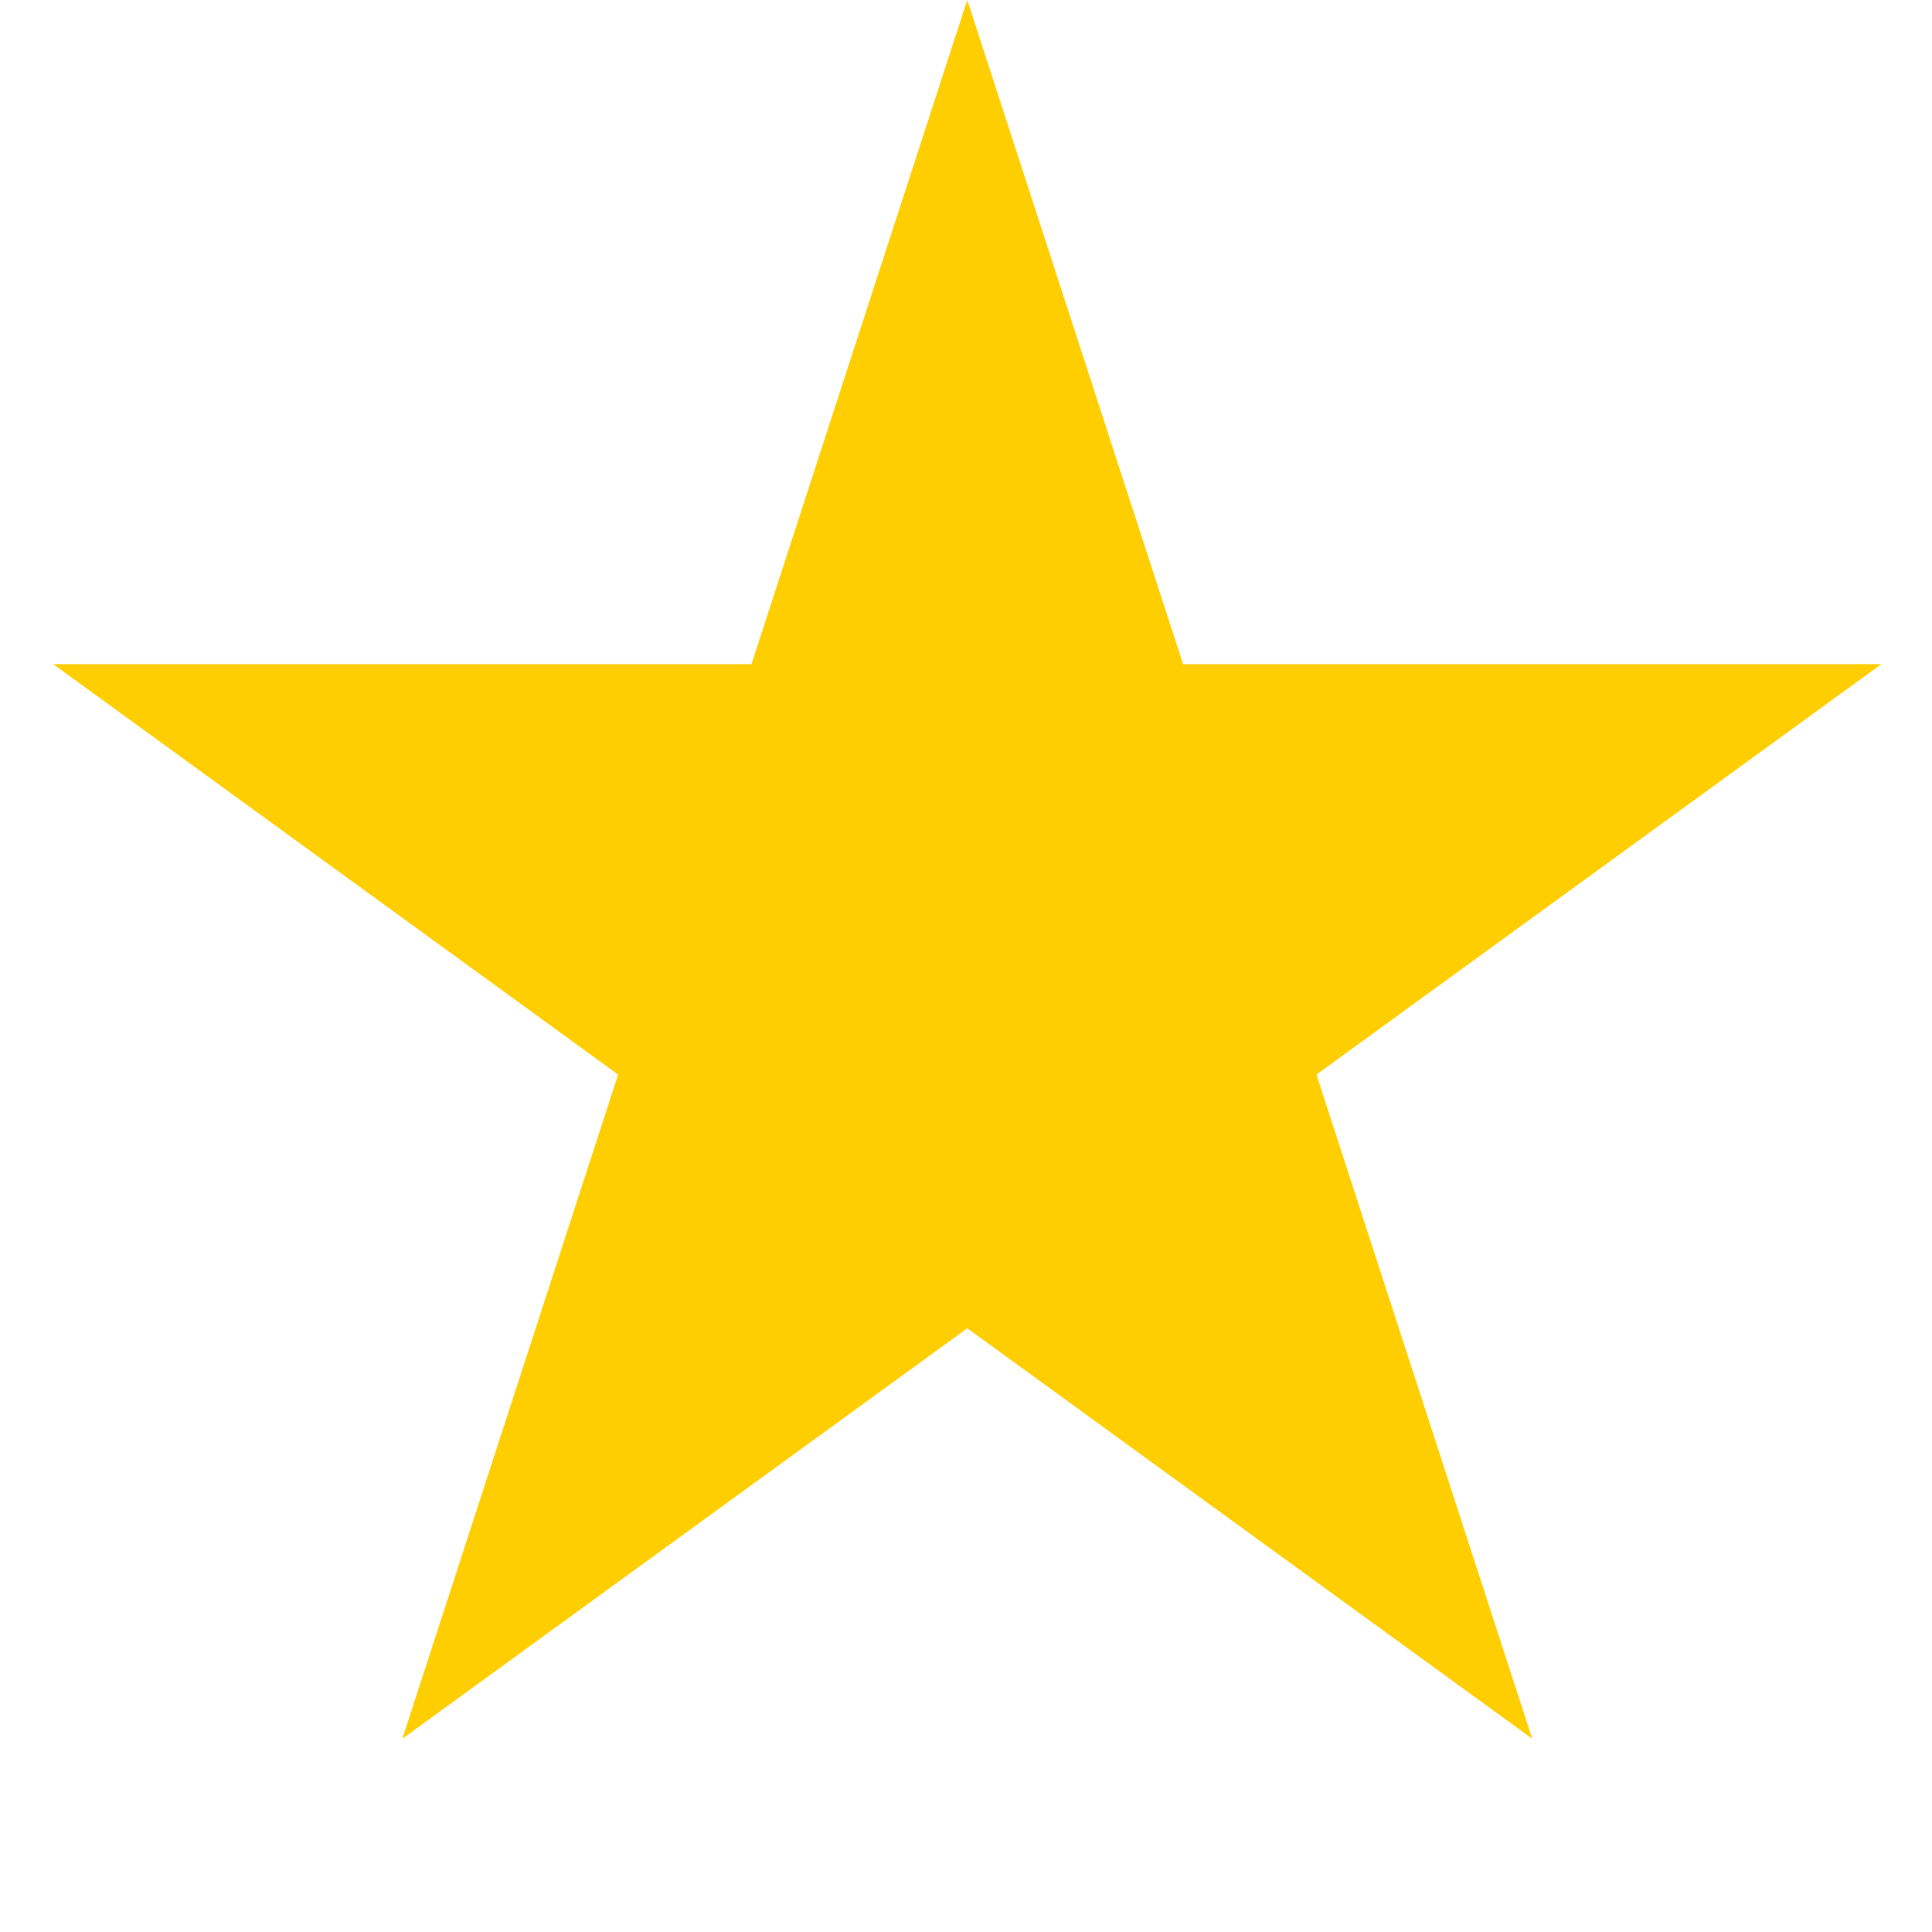
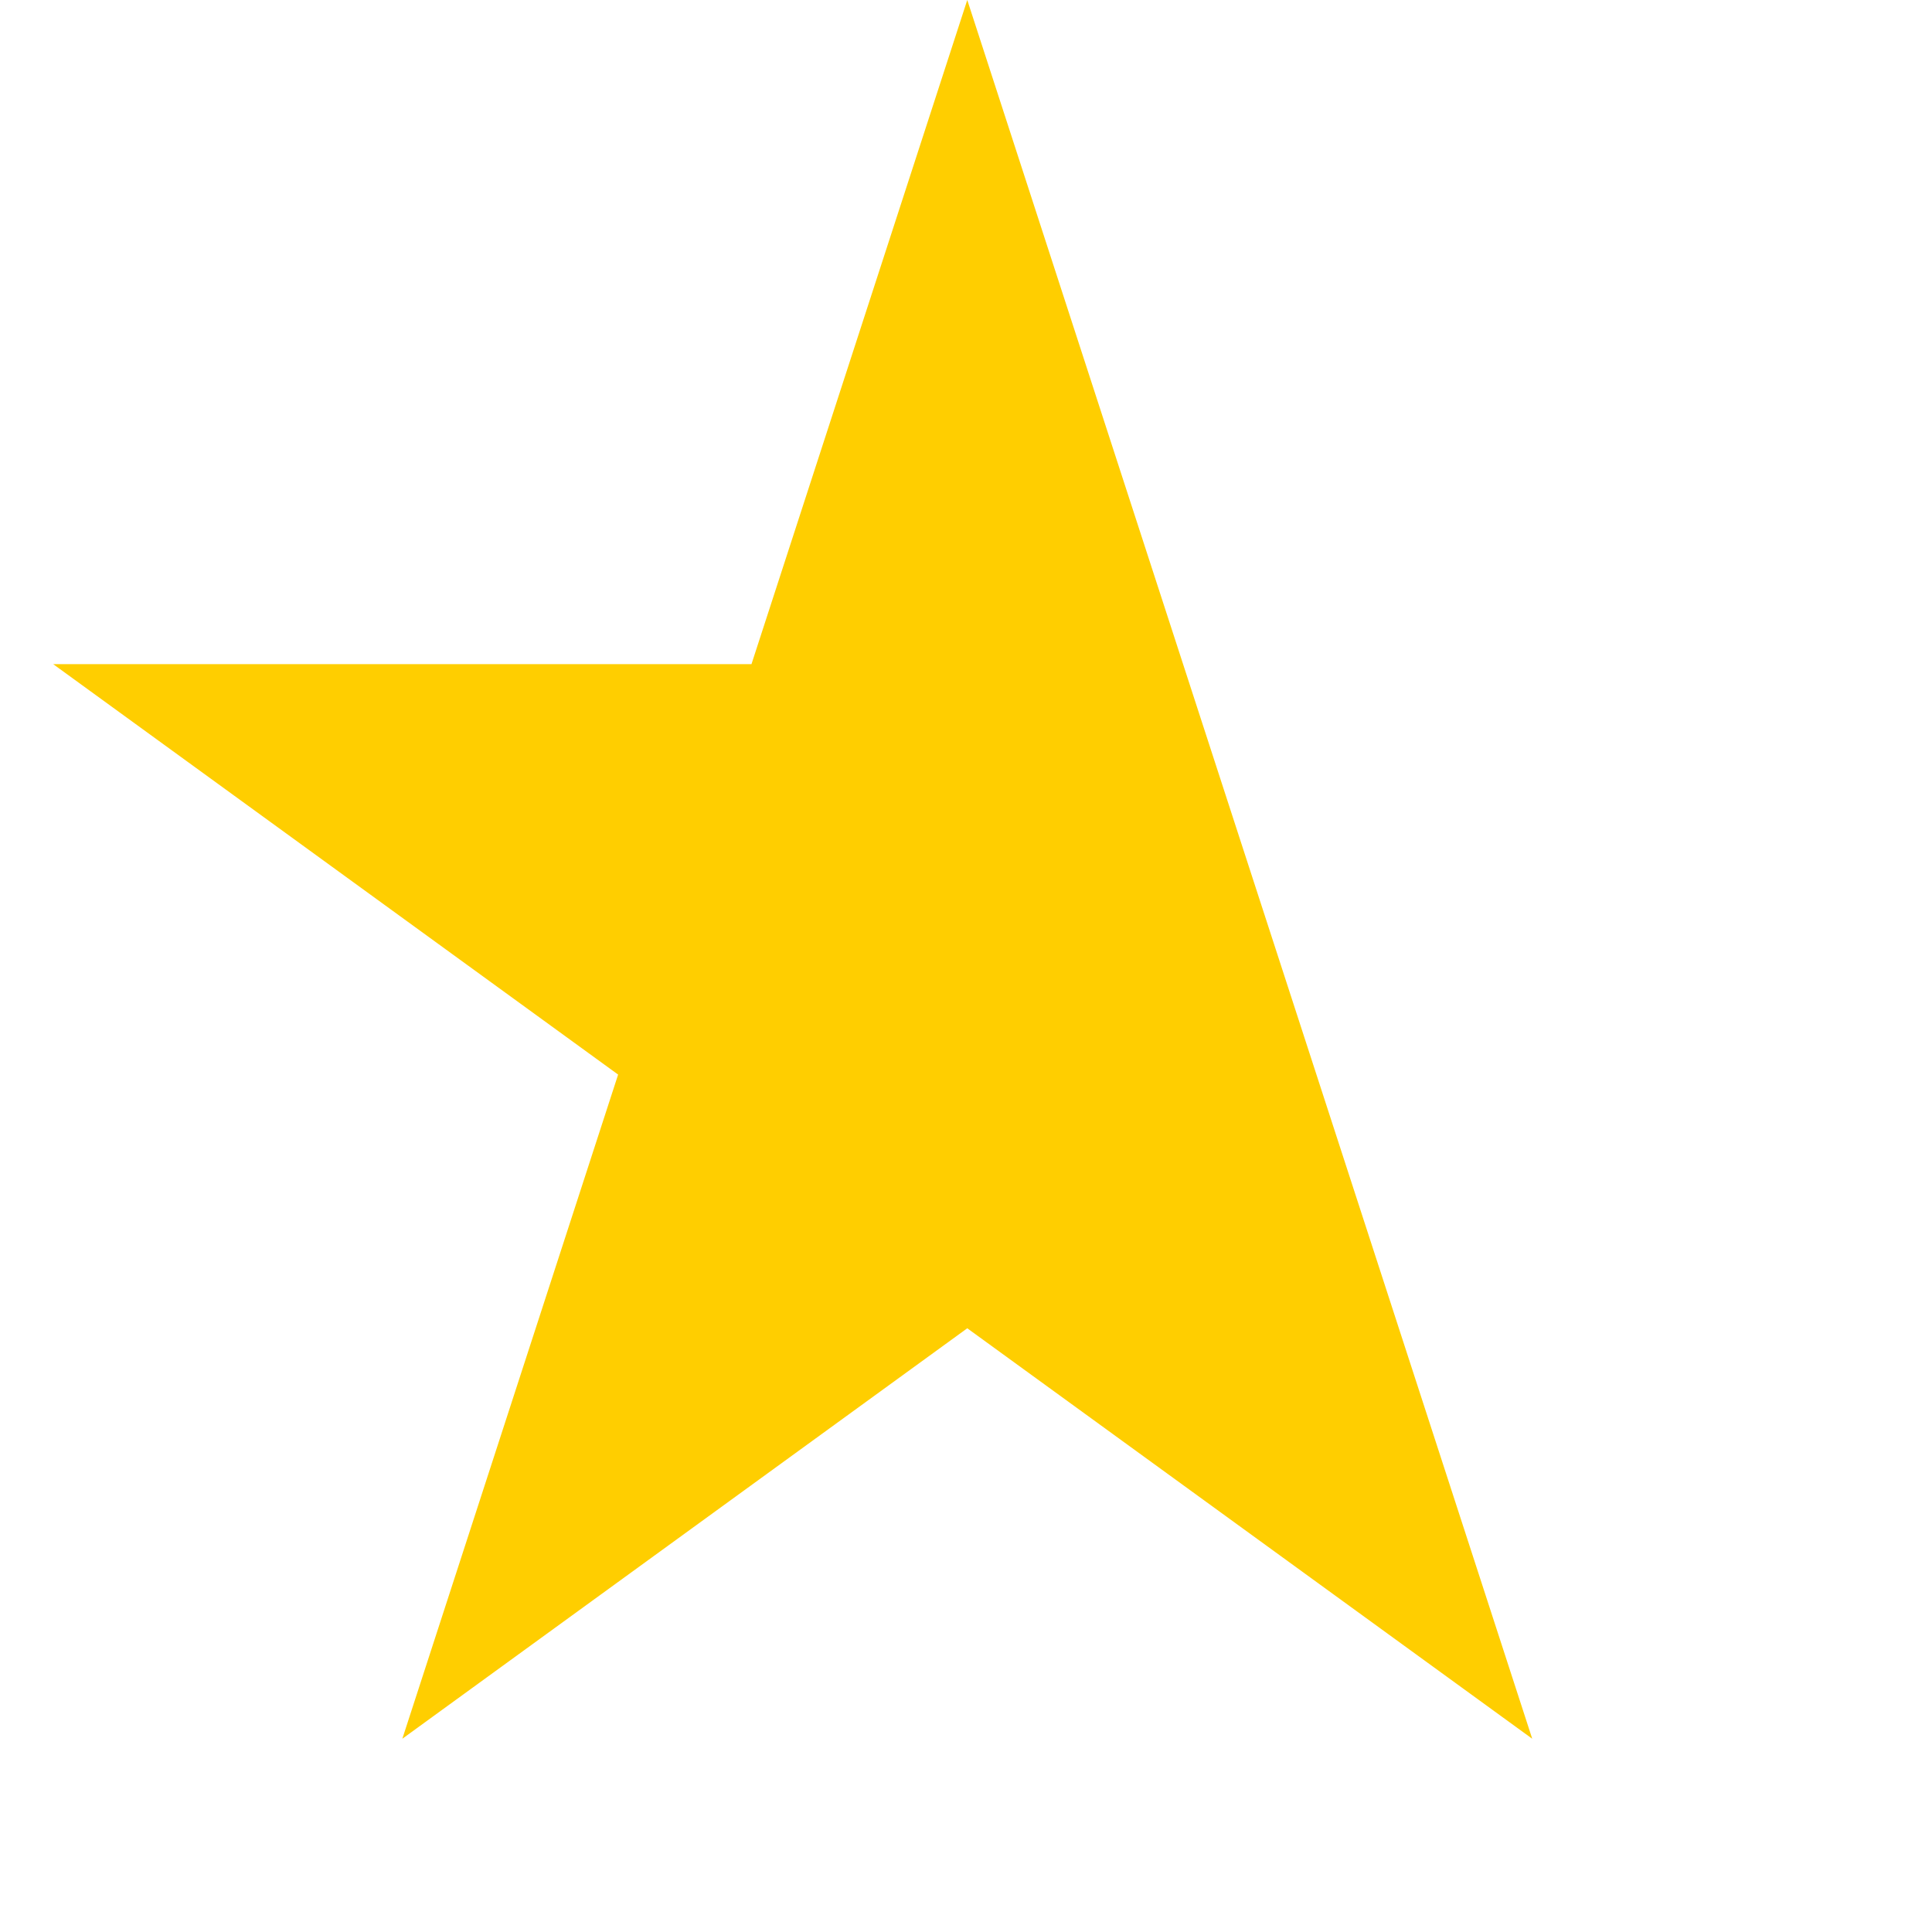
<svg xmlns="http://www.w3.org/2000/svg" width="64" height="64" viewBox="0 0 64 64" fill="none">
-   <path d="M32.042 0L39.191 22H62.323L43.609 35.597L50.757 57.598L32.042 44.001L13.328 57.598L20.476 35.597L1.761 22H24.894L32.042 0Z" fill="#FFCE00" />
+   <path d="M32.042 0L39.191 22L43.609 35.597L50.757 57.598L32.042 44.001L13.328 57.598L20.476 35.597L1.761 22H24.894L32.042 0Z" fill="#FFCE00" />
</svg>